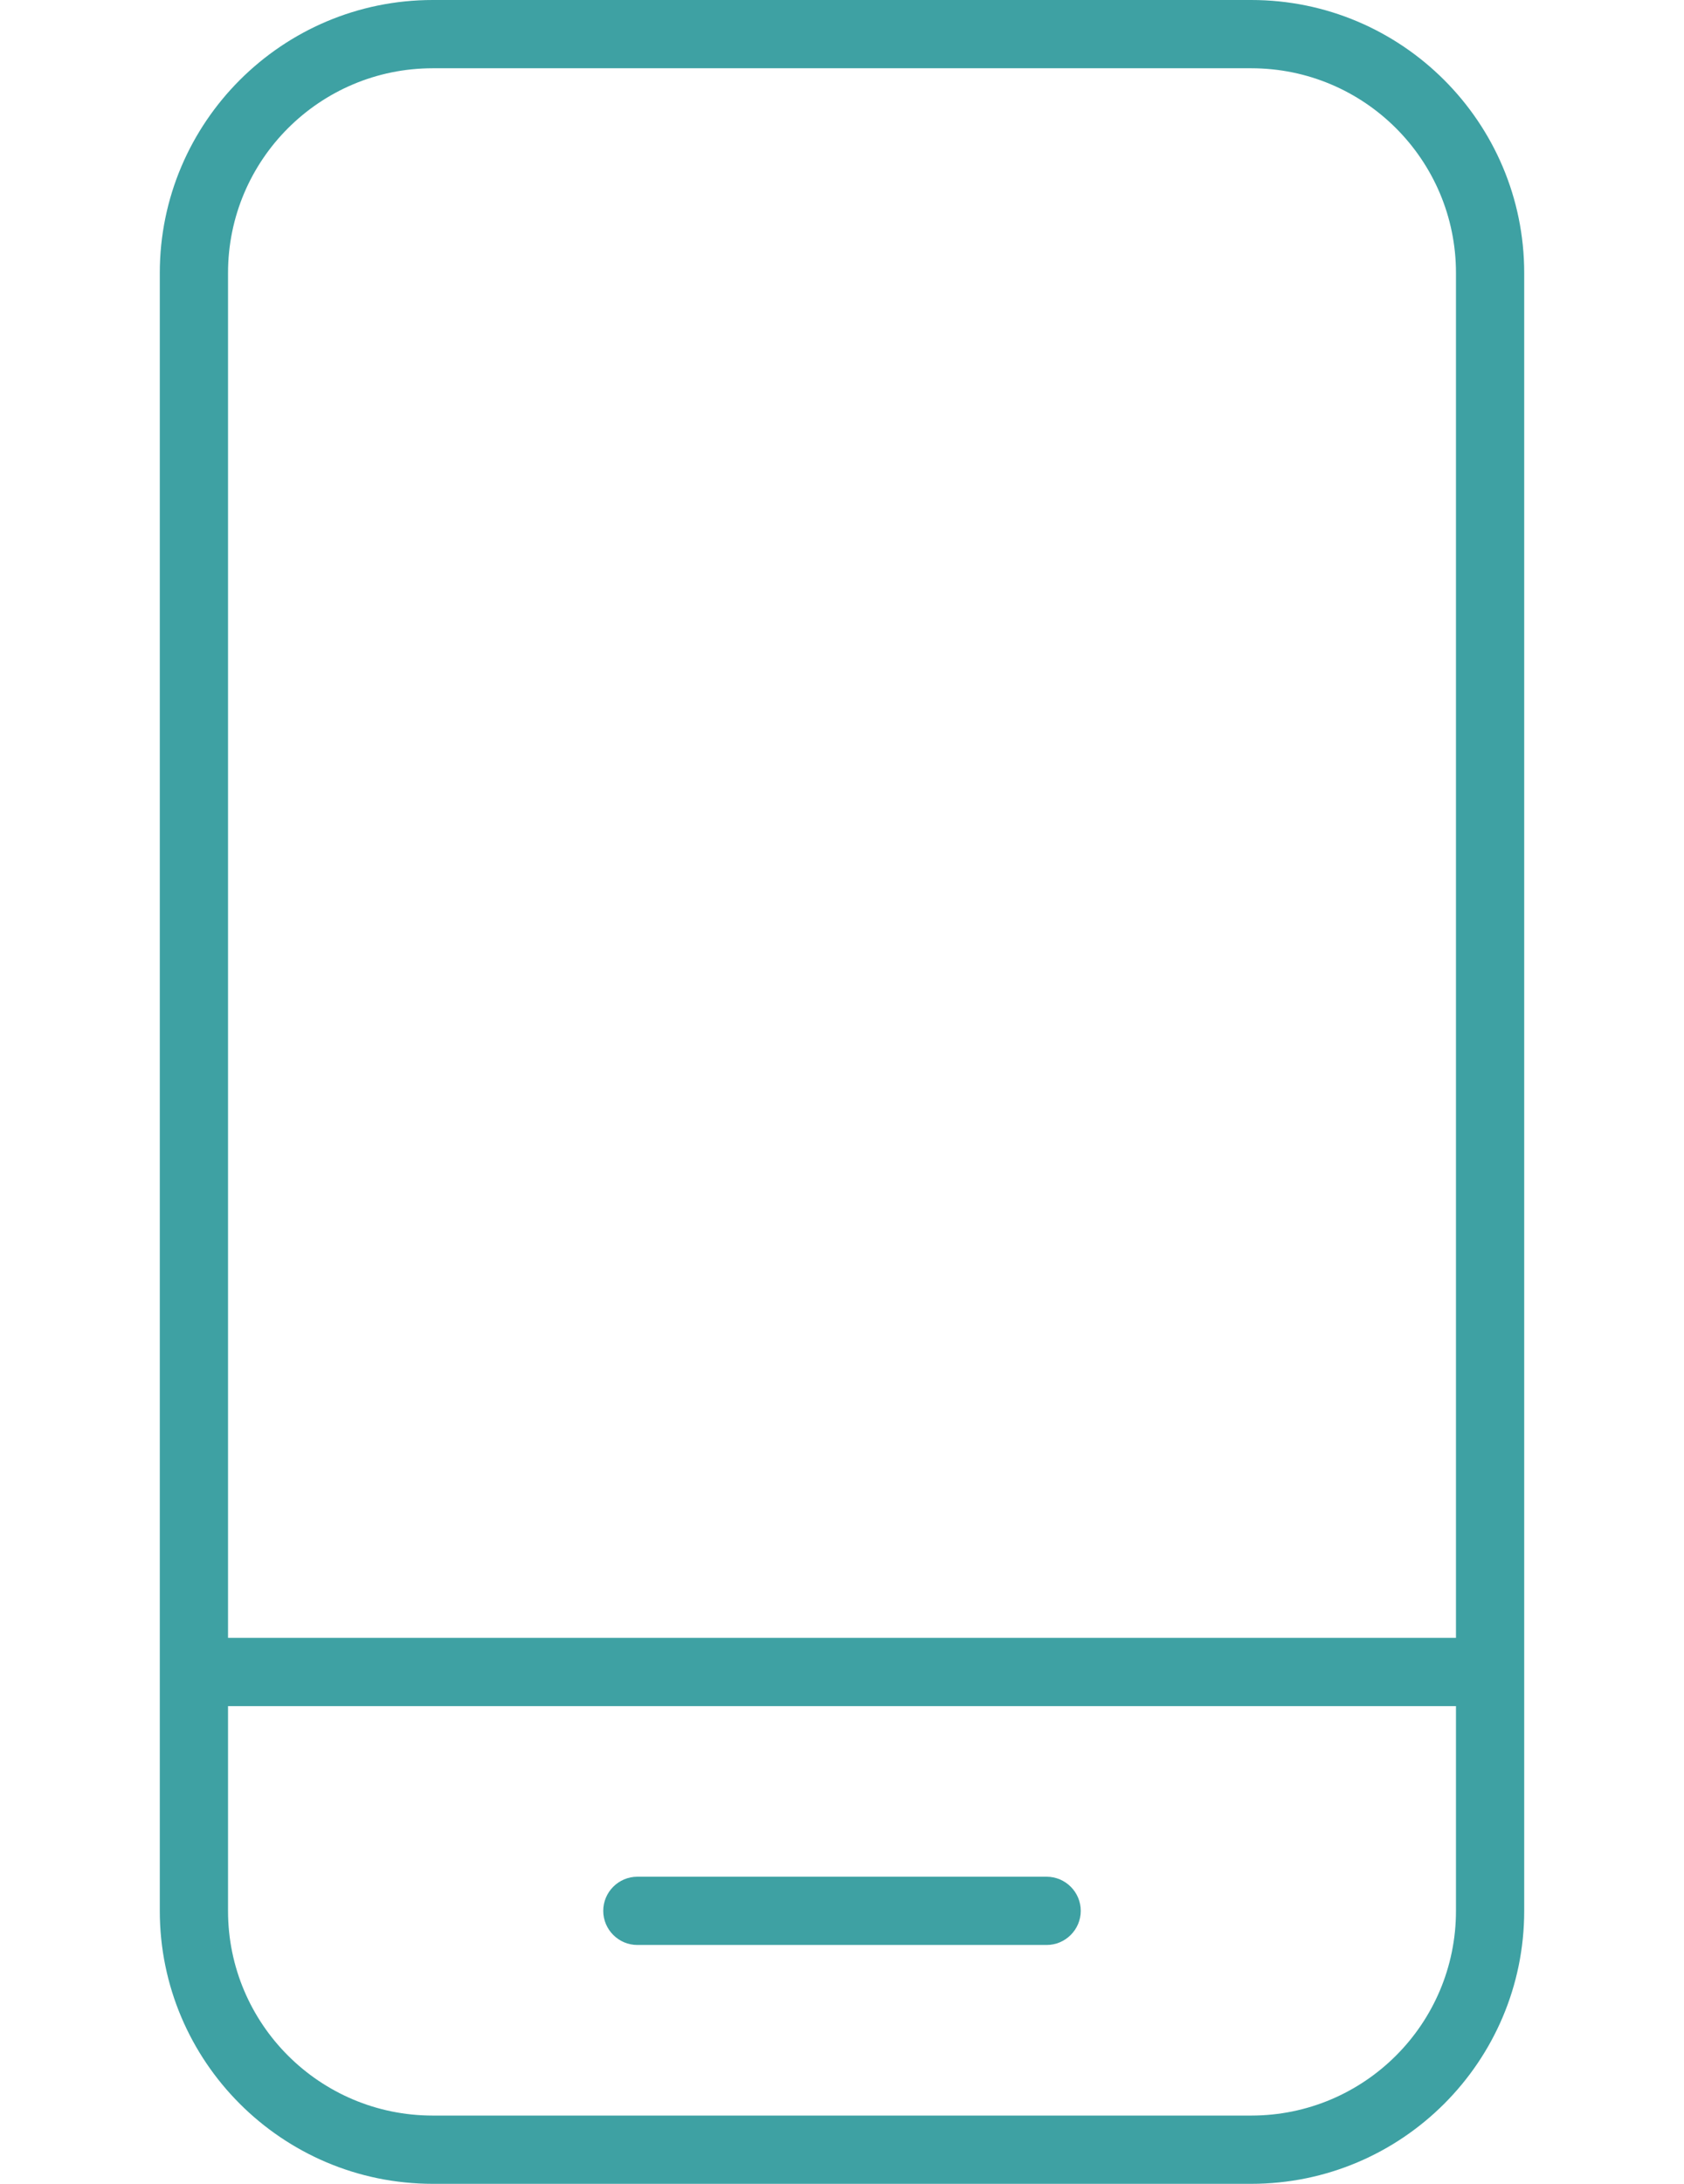
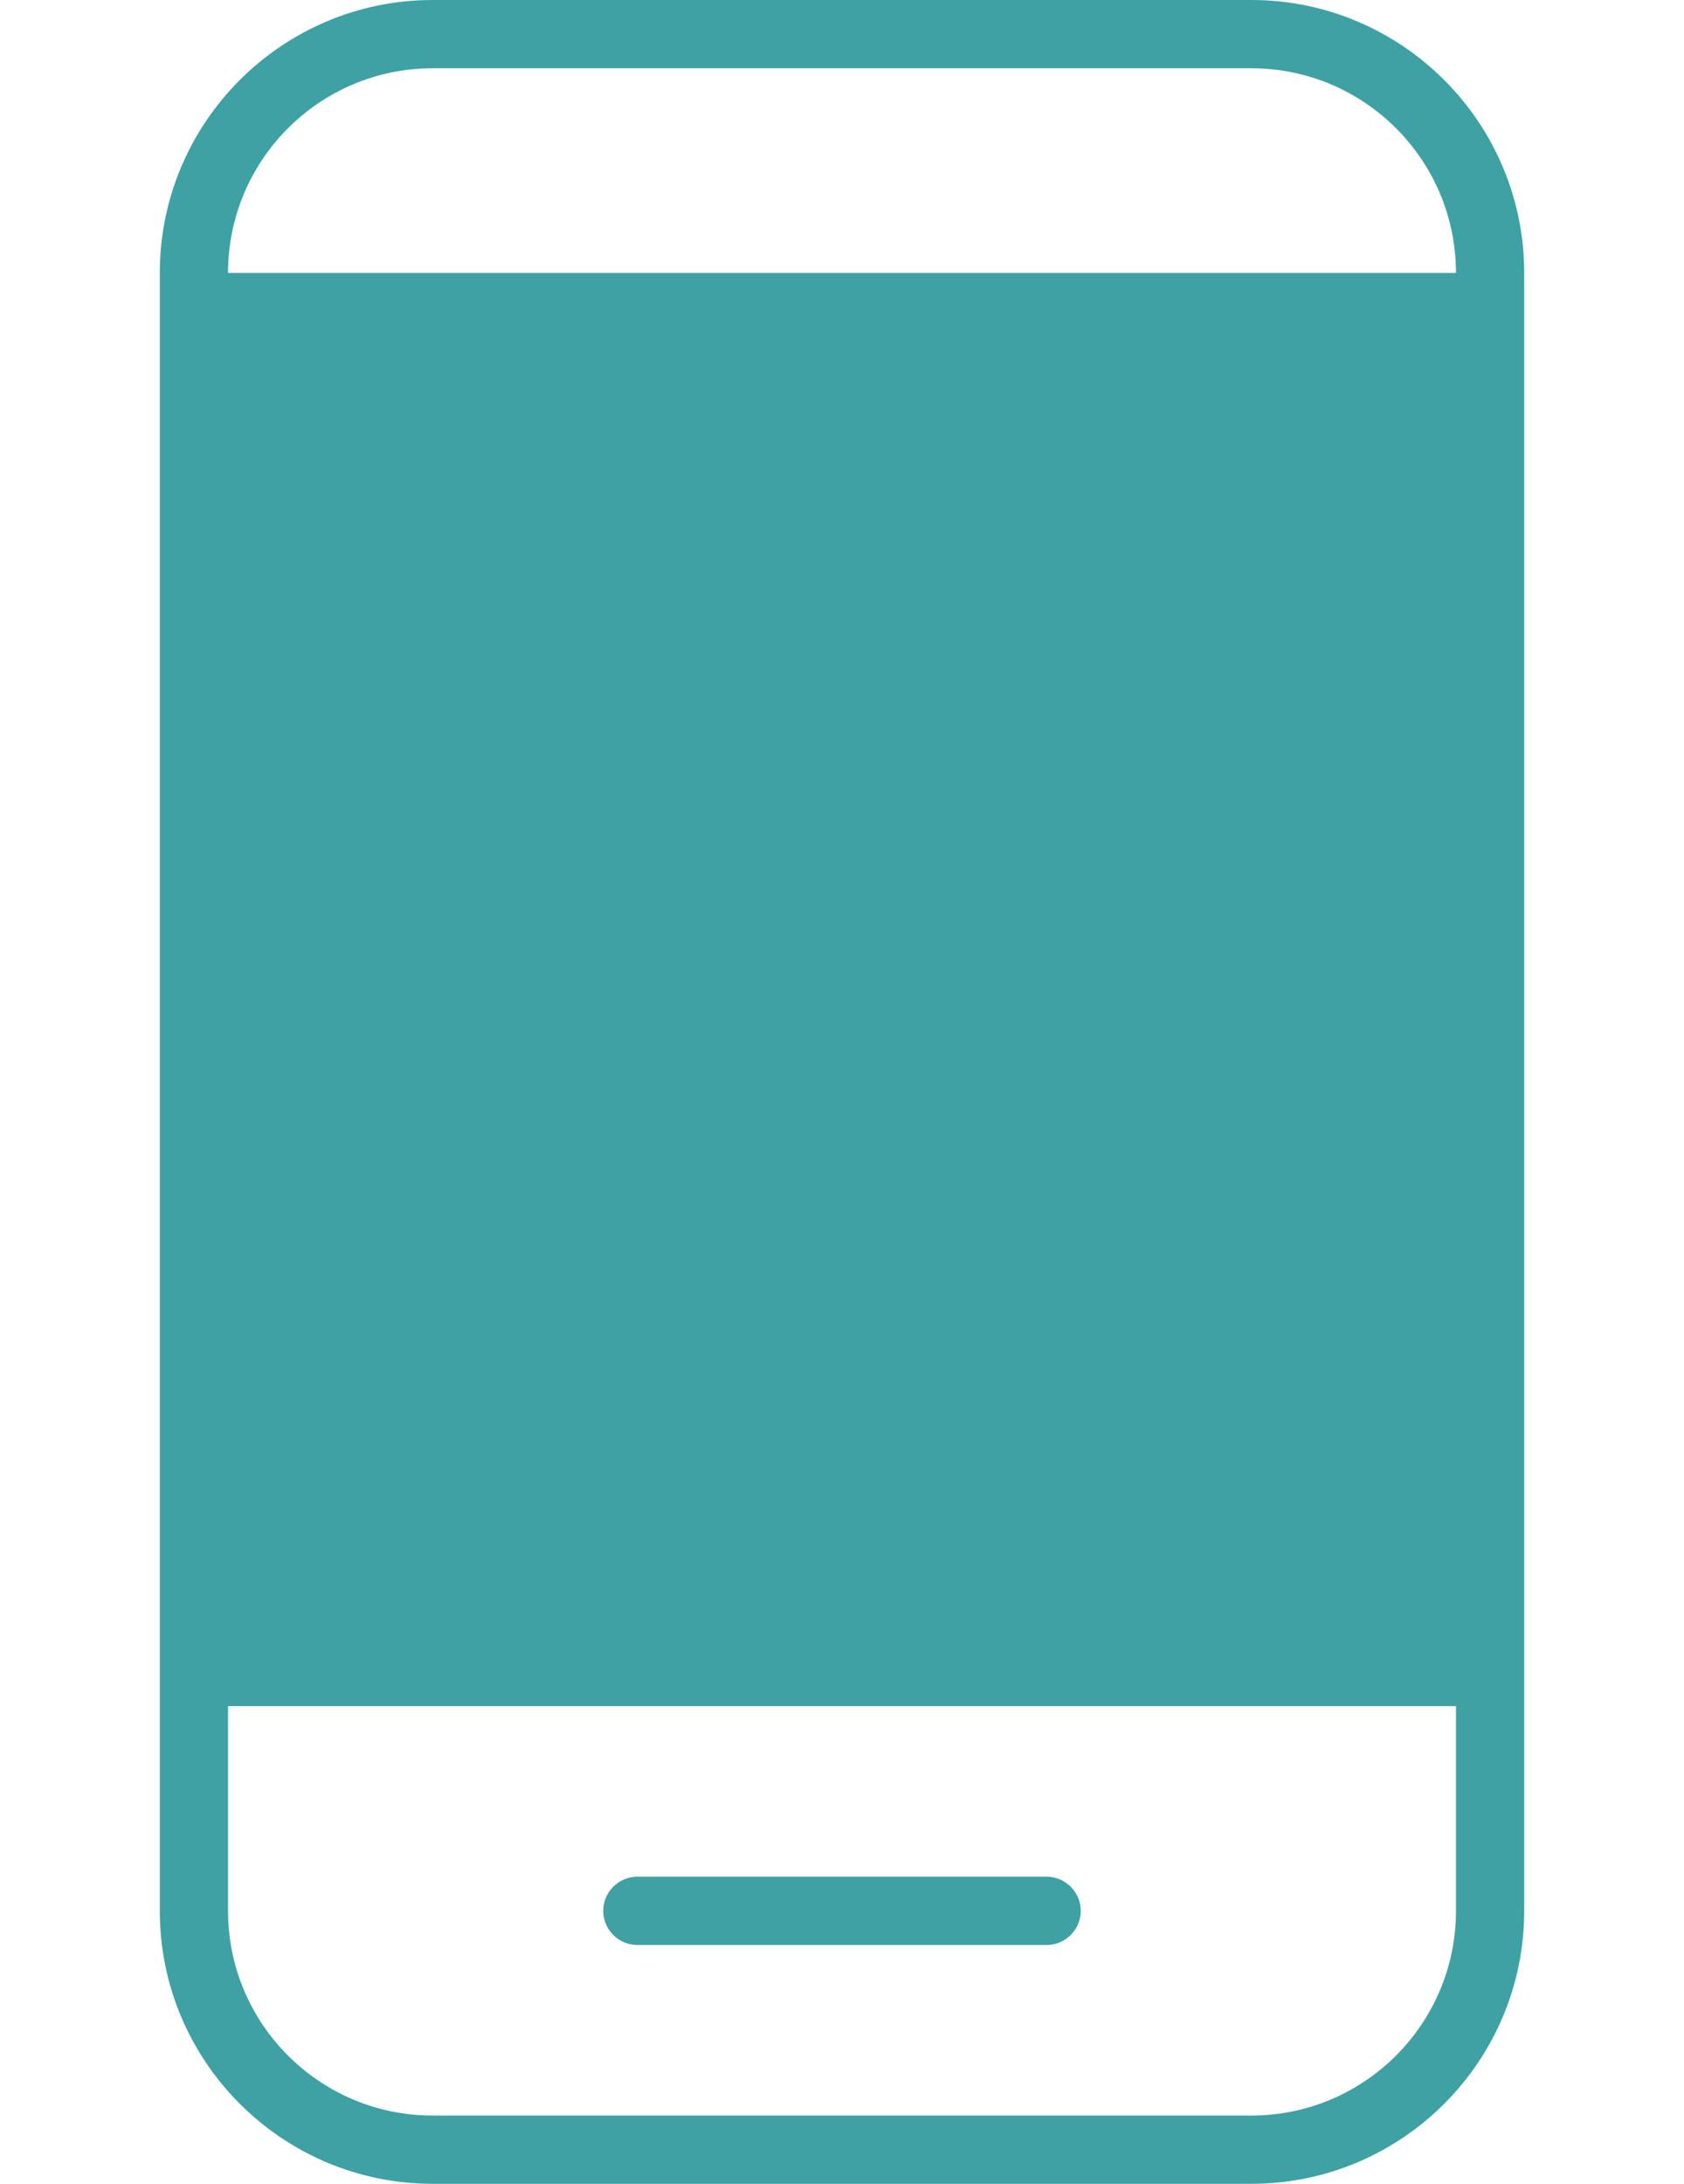
<svg xmlns="http://www.w3.org/2000/svg" width="27" height="35" viewBox="0 0 27 35" fill="none">
-   <path d="M20.062 1.094C21.874 1.094 23.344 2.563 23.344 4.375V26.25H3.656V4.375C3.656 2.563 5.126 1.094 6.938 1.094H20.062ZM23.344 27.344V30.625C23.344 32.437 21.874 33.906 20.062 33.906H6.938C5.126 33.906 3.656 32.437 3.656 30.625V27.344H23.344ZM6.938 0C4.524 0 2.562 1.962 2.562 4.375V30.625C2.562 33.038 4.524 35 6.938 35H20.062C22.476 35 24.438 33.038 24.438 30.625V4.375C24.438 1.962 22.476 0 20.062 0H6.938ZM9.672 30.625C9.672 30.926 9.918 31.172 10.219 31.172H16.781C17.082 31.172 17.328 30.926 17.328 30.625C17.328 30.324 17.082 30.078 16.781 30.078H10.219C9.918 30.078 9.672 30.324 9.672 30.625Z" fill="#3EA1A3" />
+   <path d="M20.062 1.094C21.874 1.094 23.344 2.563 23.344 4.375H3.656V4.375C3.656 2.563 5.126 1.094 6.938 1.094H20.062ZM23.344 27.344V30.625C23.344 32.437 21.874 33.906 20.062 33.906H6.938C5.126 33.906 3.656 32.437 3.656 30.625V27.344H23.344ZM6.938 0C4.524 0 2.562 1.962 2.562 4.375V30.625C2.562 33.038 4.524 35 6.938 35H20.062C22.476 35 24.438 33.038 24.438 30.625V4.375C24.438 1.962 22.476 0 20.062 0H6.938ZM9.672 30.625C9.672 30.926 9.918 31.172 10.219 31.172H16.781C17.082 31.172 17.328 30.926 17.328 30.625C17.328 30.324 17.082 30.078 16.781 30.078H10.219C9.918 30.078 9.672 30.324 9.672 30.625Z" fill="#3EA1A3" />
</svg>